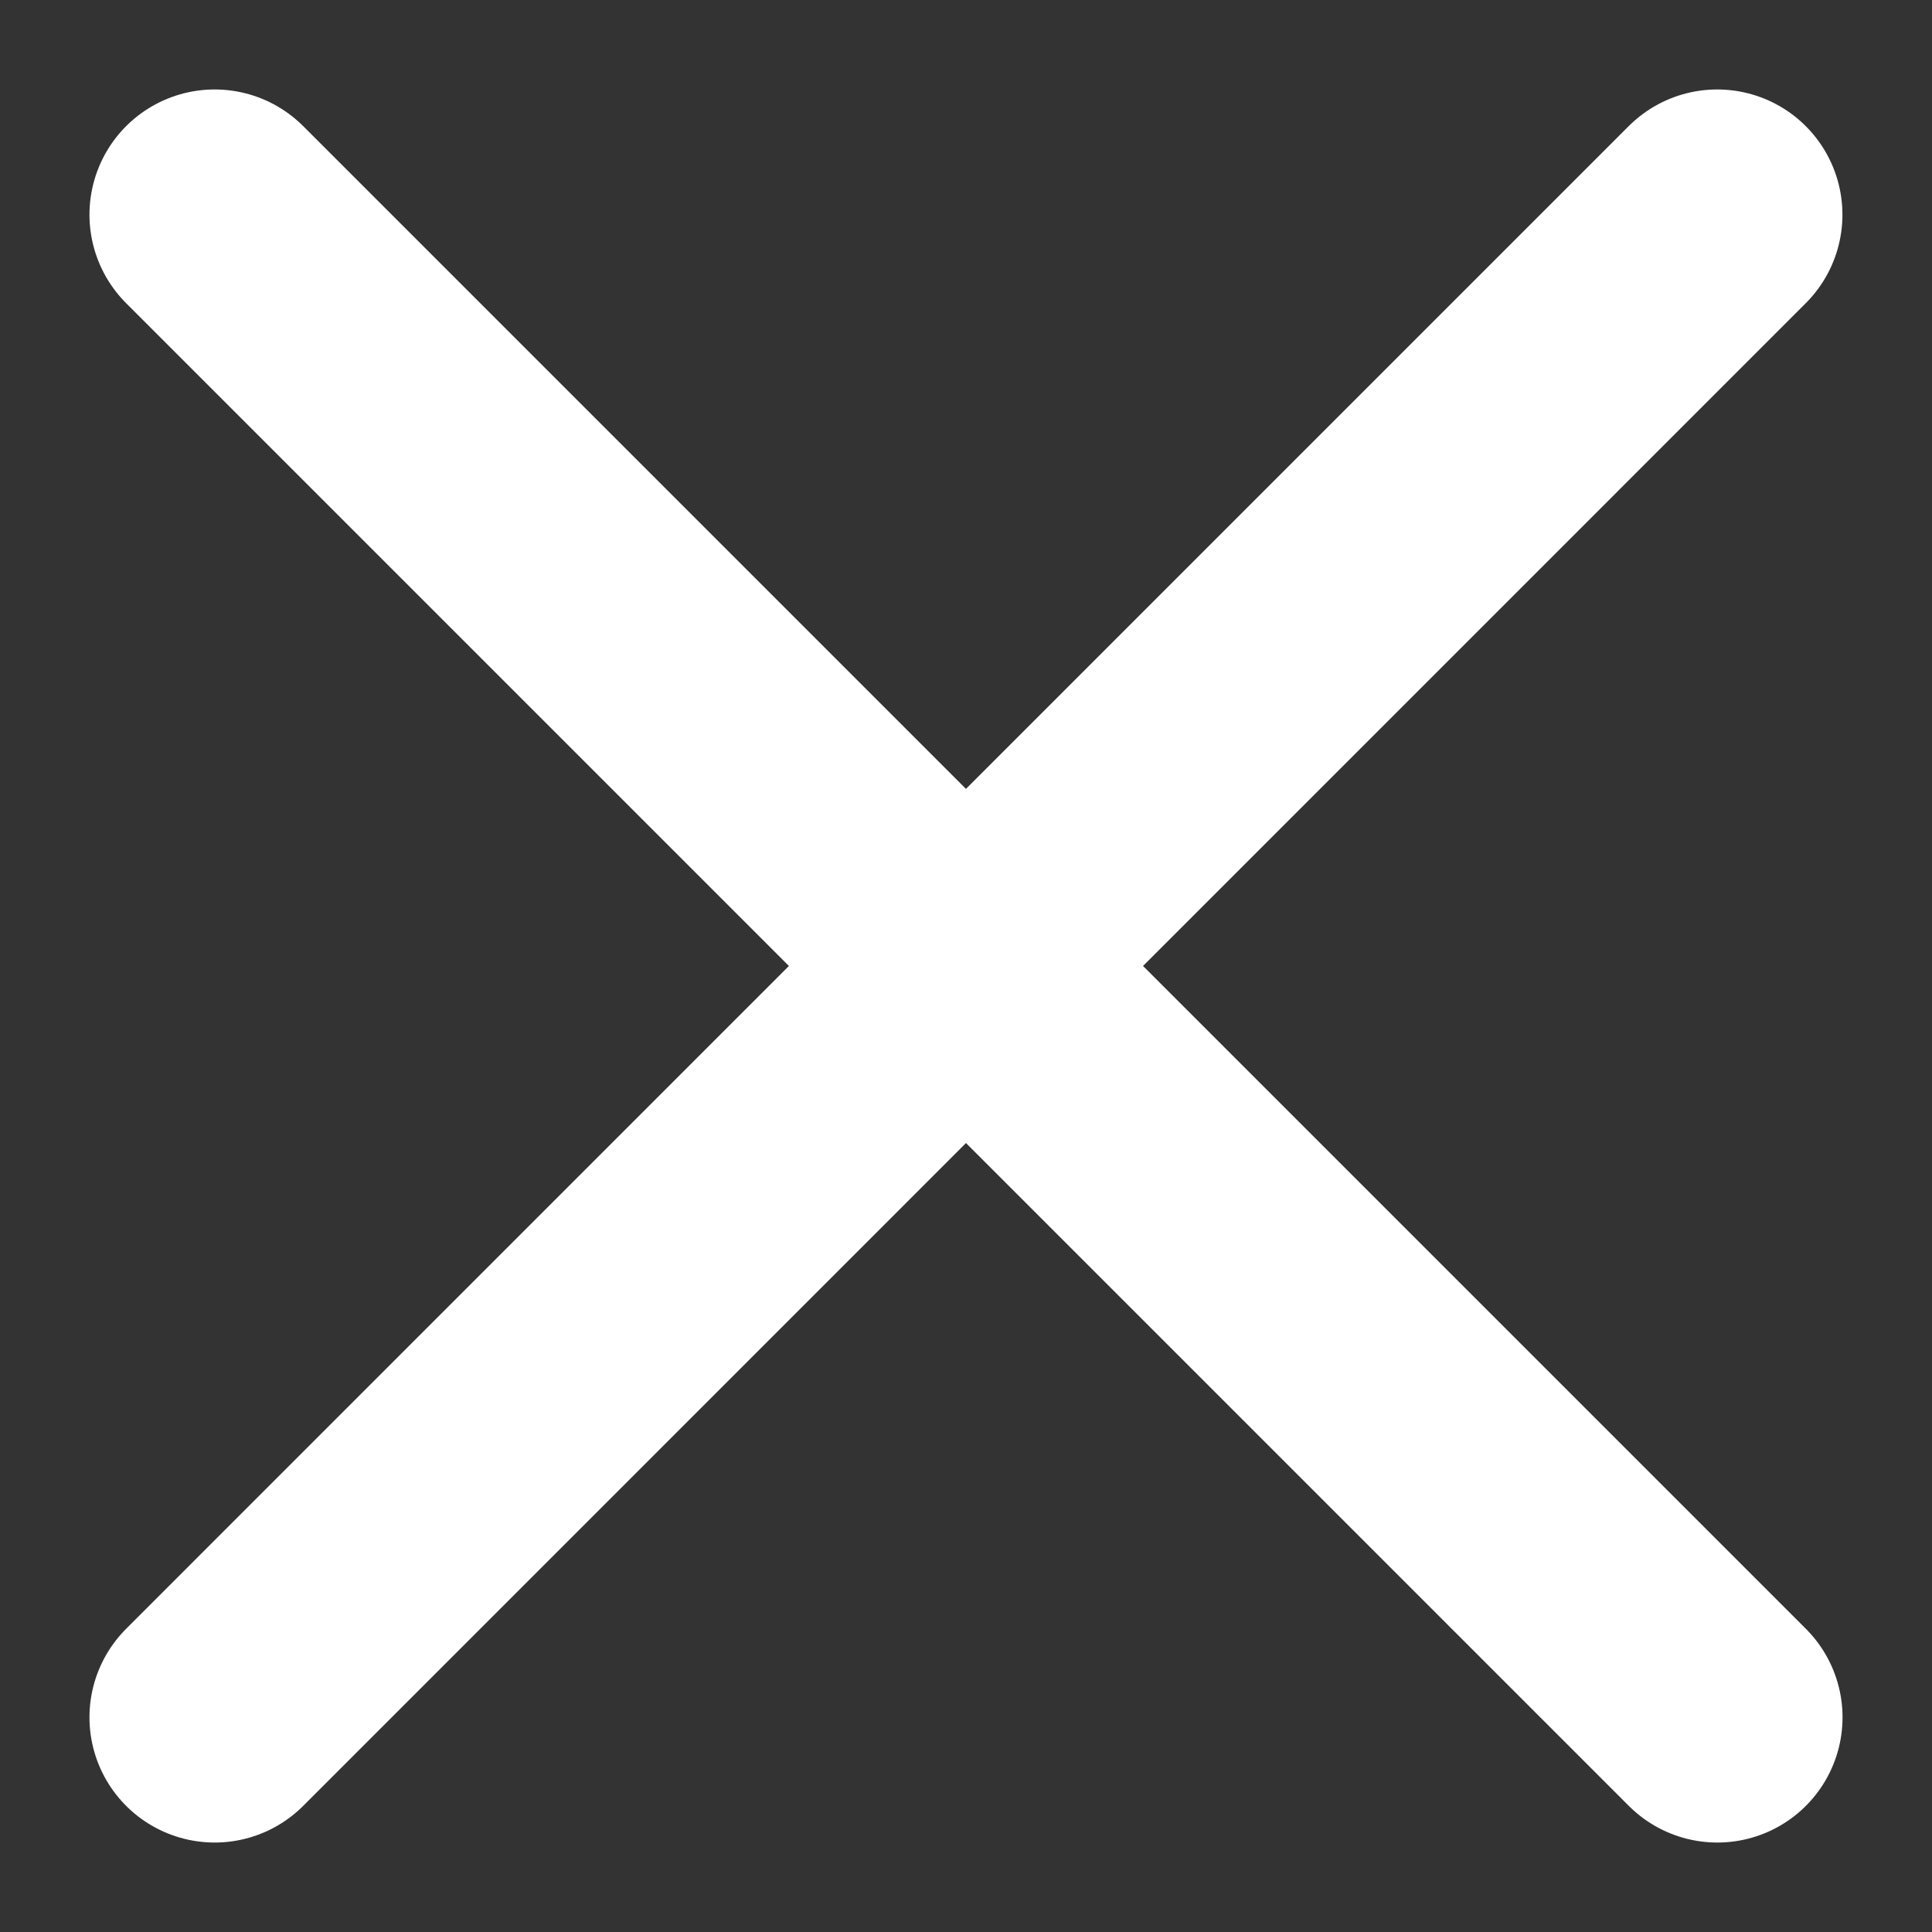
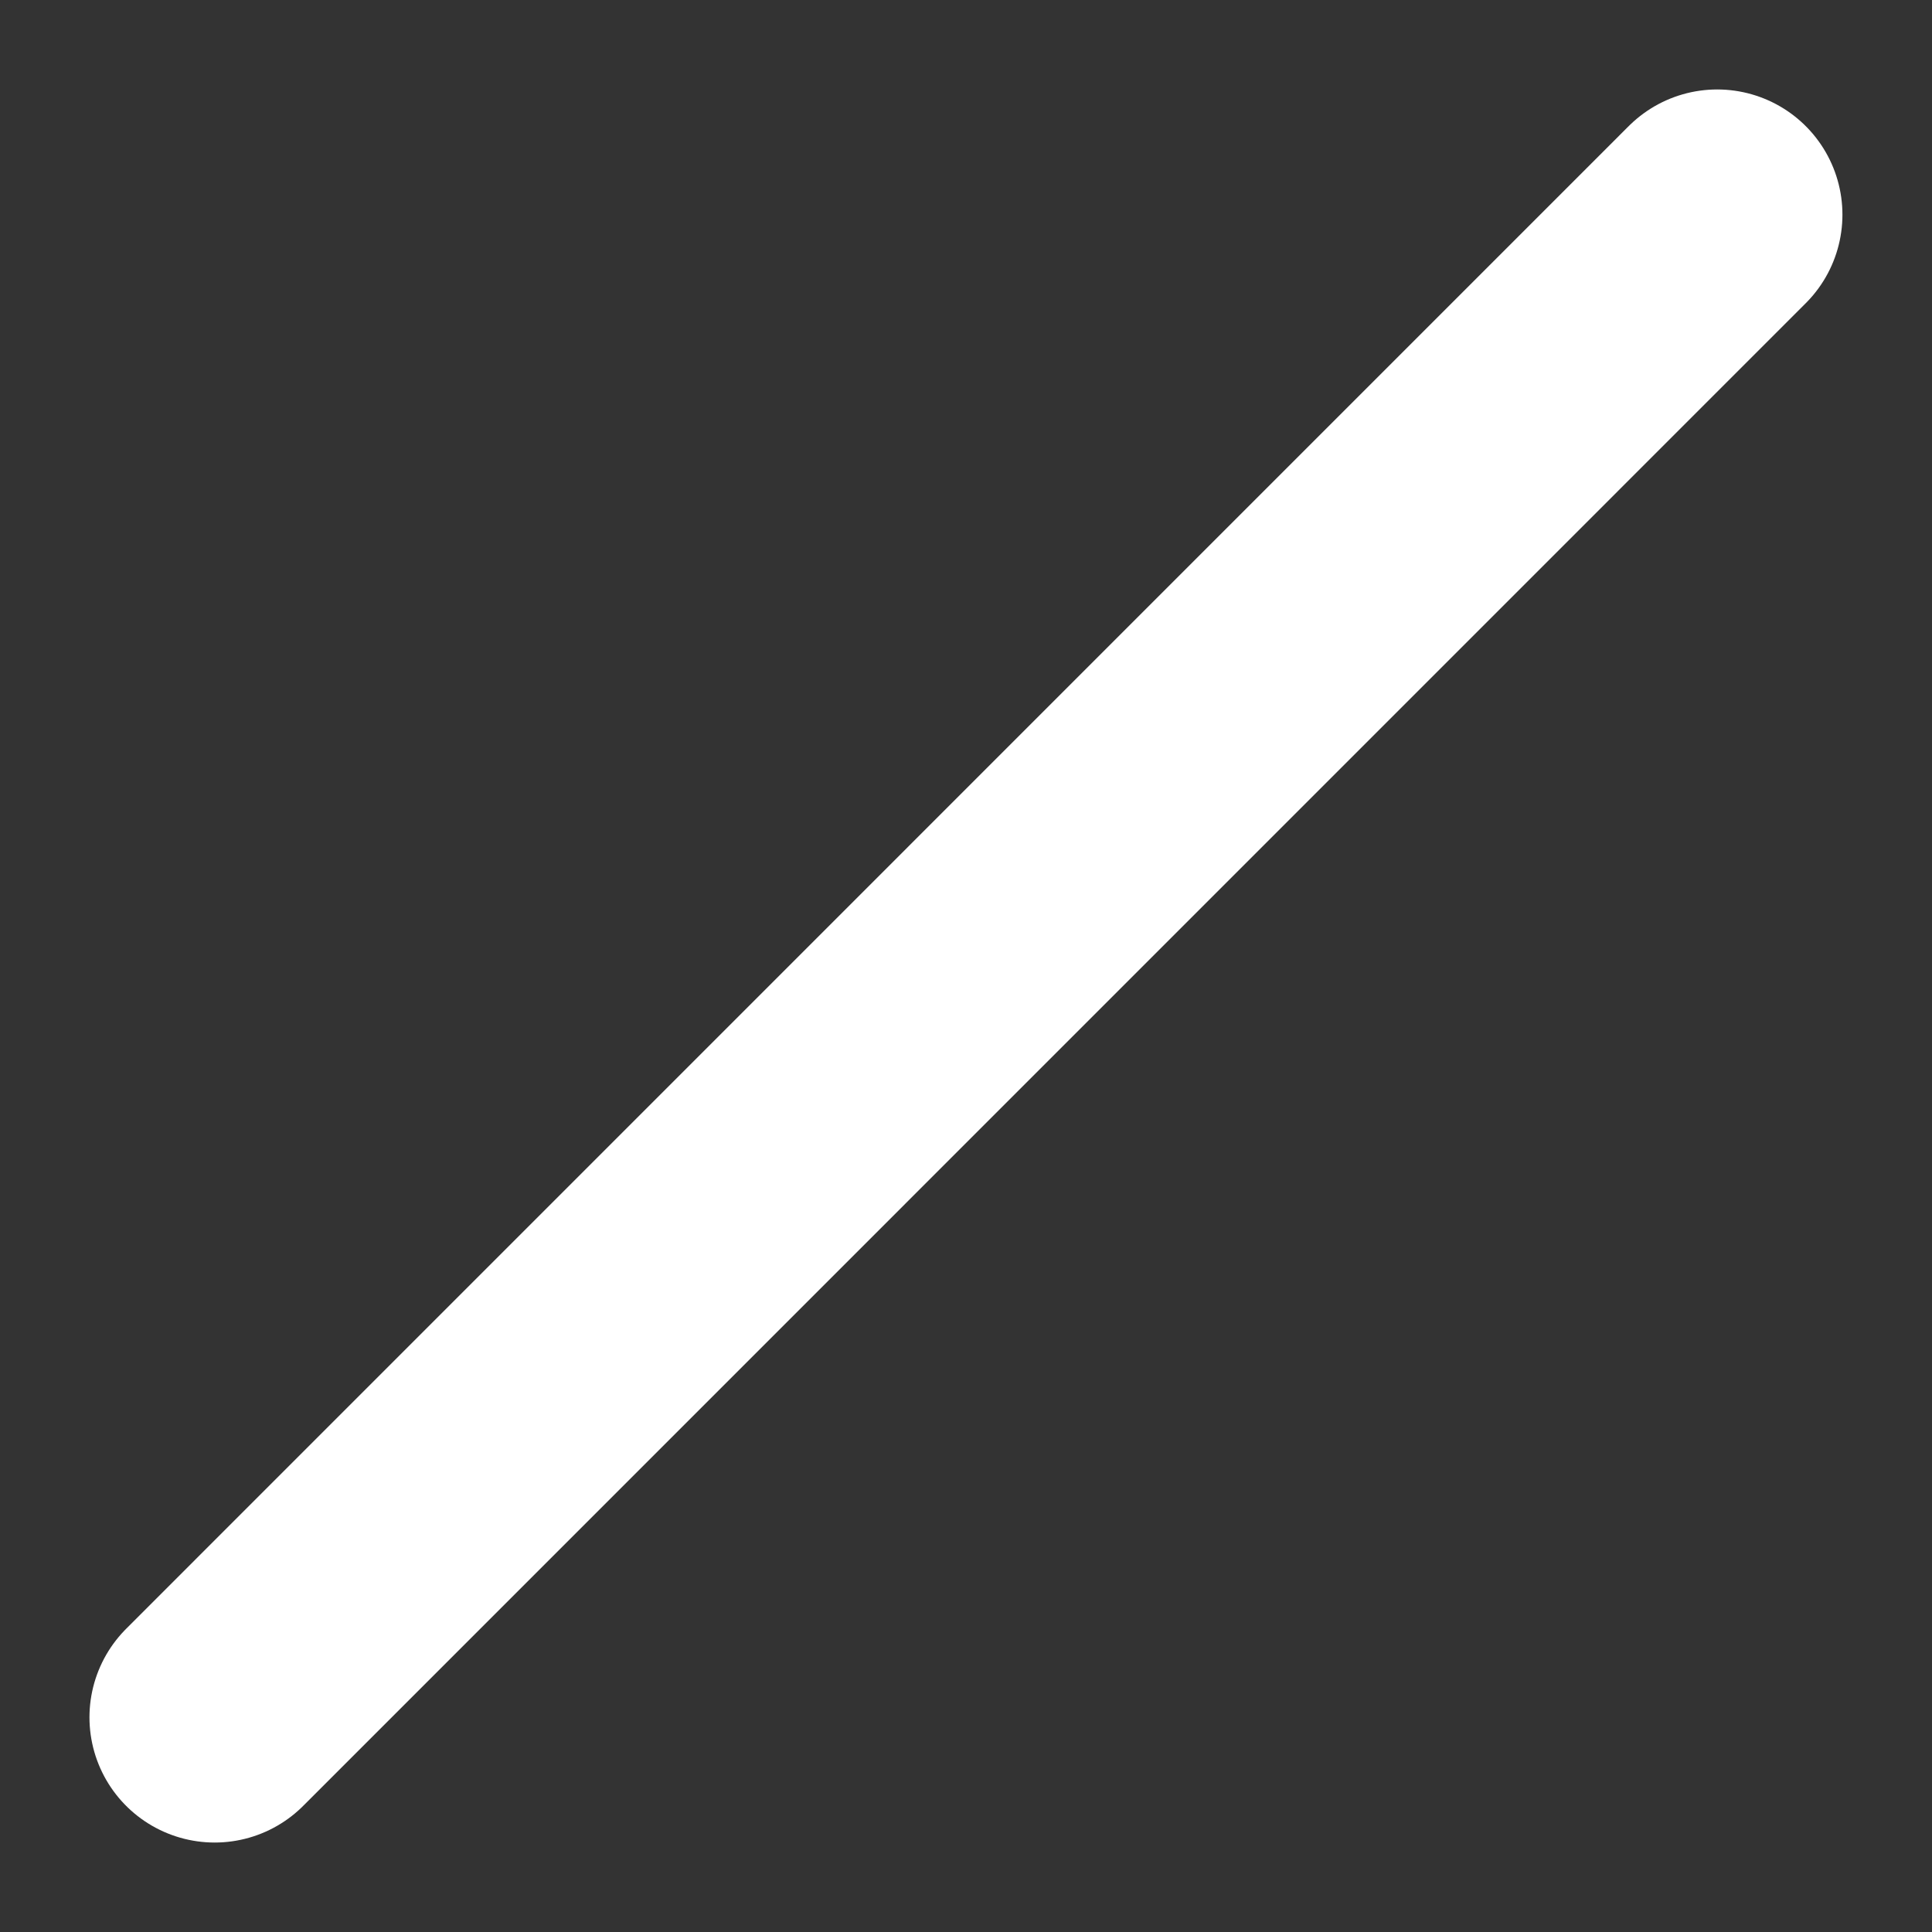
<svg xmlns="http://www.w3.org/2000/svg" width="18" height="18" viewBox="0 0 18 18" fill="none">
  <rect x="0" y="0" width="18" height="18" fill="#333333" stroke="none" />
-   <path d="M2 2L16 16" stroke="white" stroke-width="2.333" stroke-linecap="round" />
  <path d="M2 16L15.999 2" stroke="white" stroke-width="2.333" stroke-linecap="round" />
</svg>